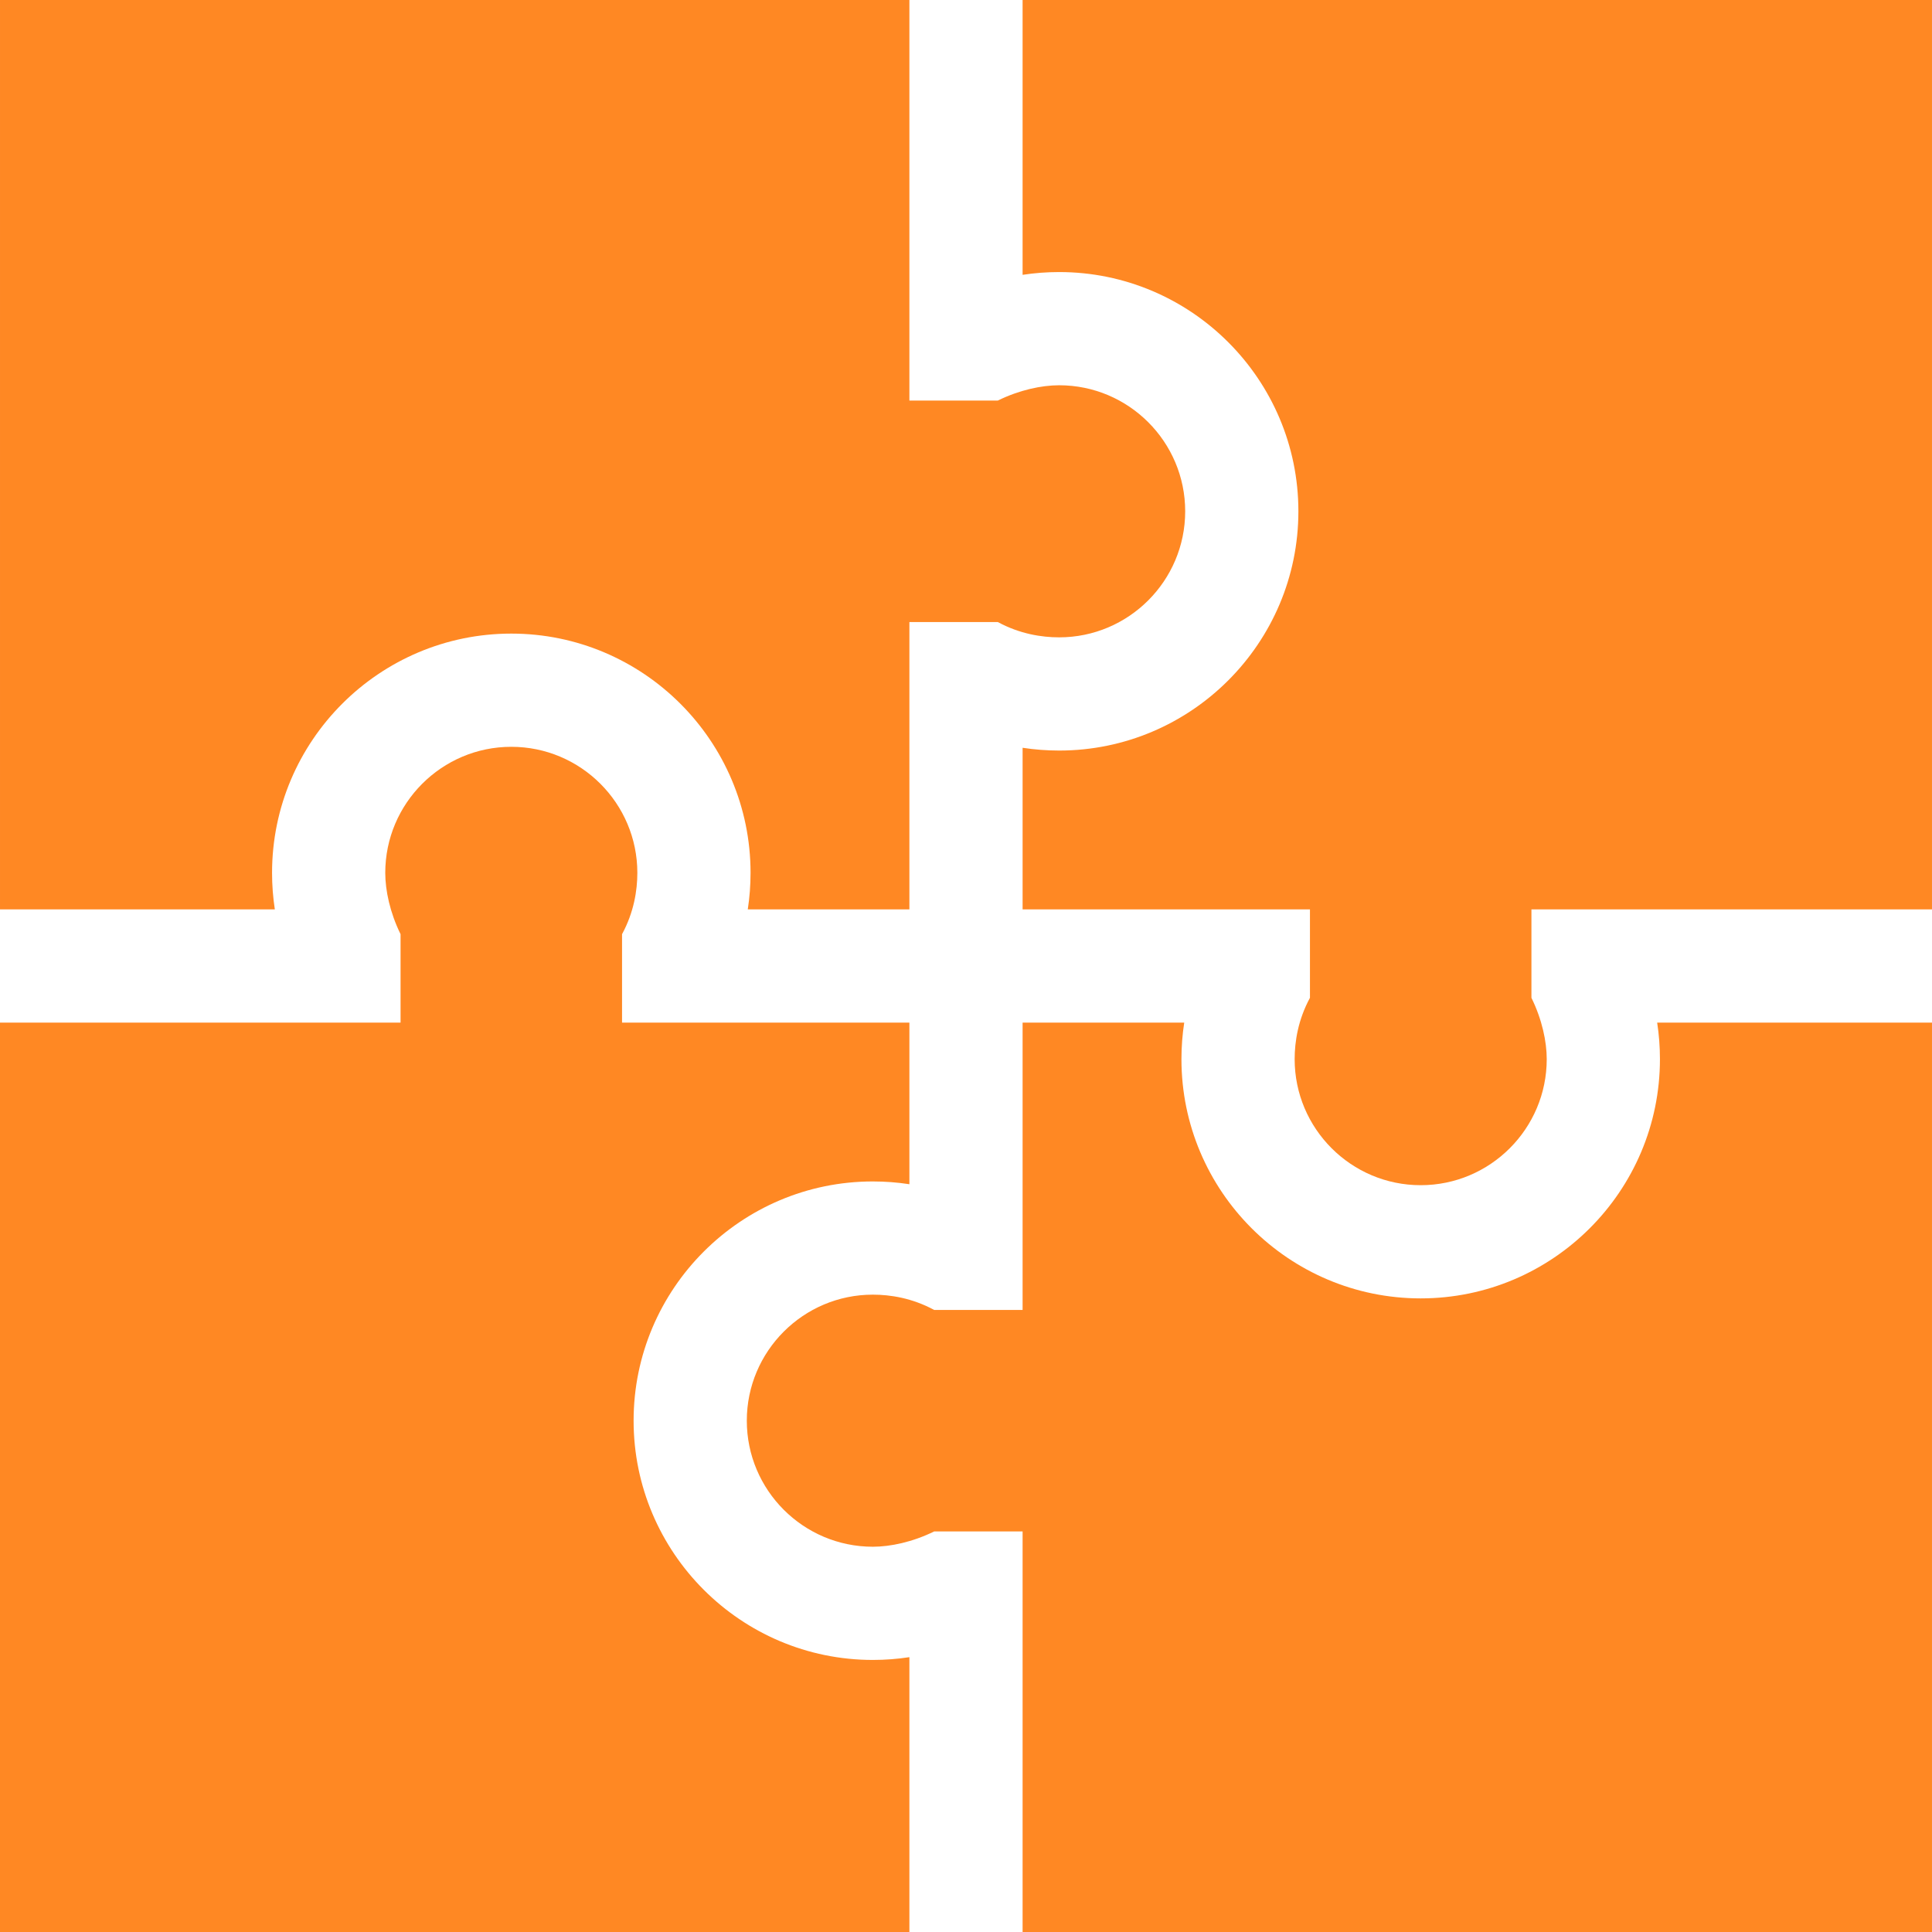
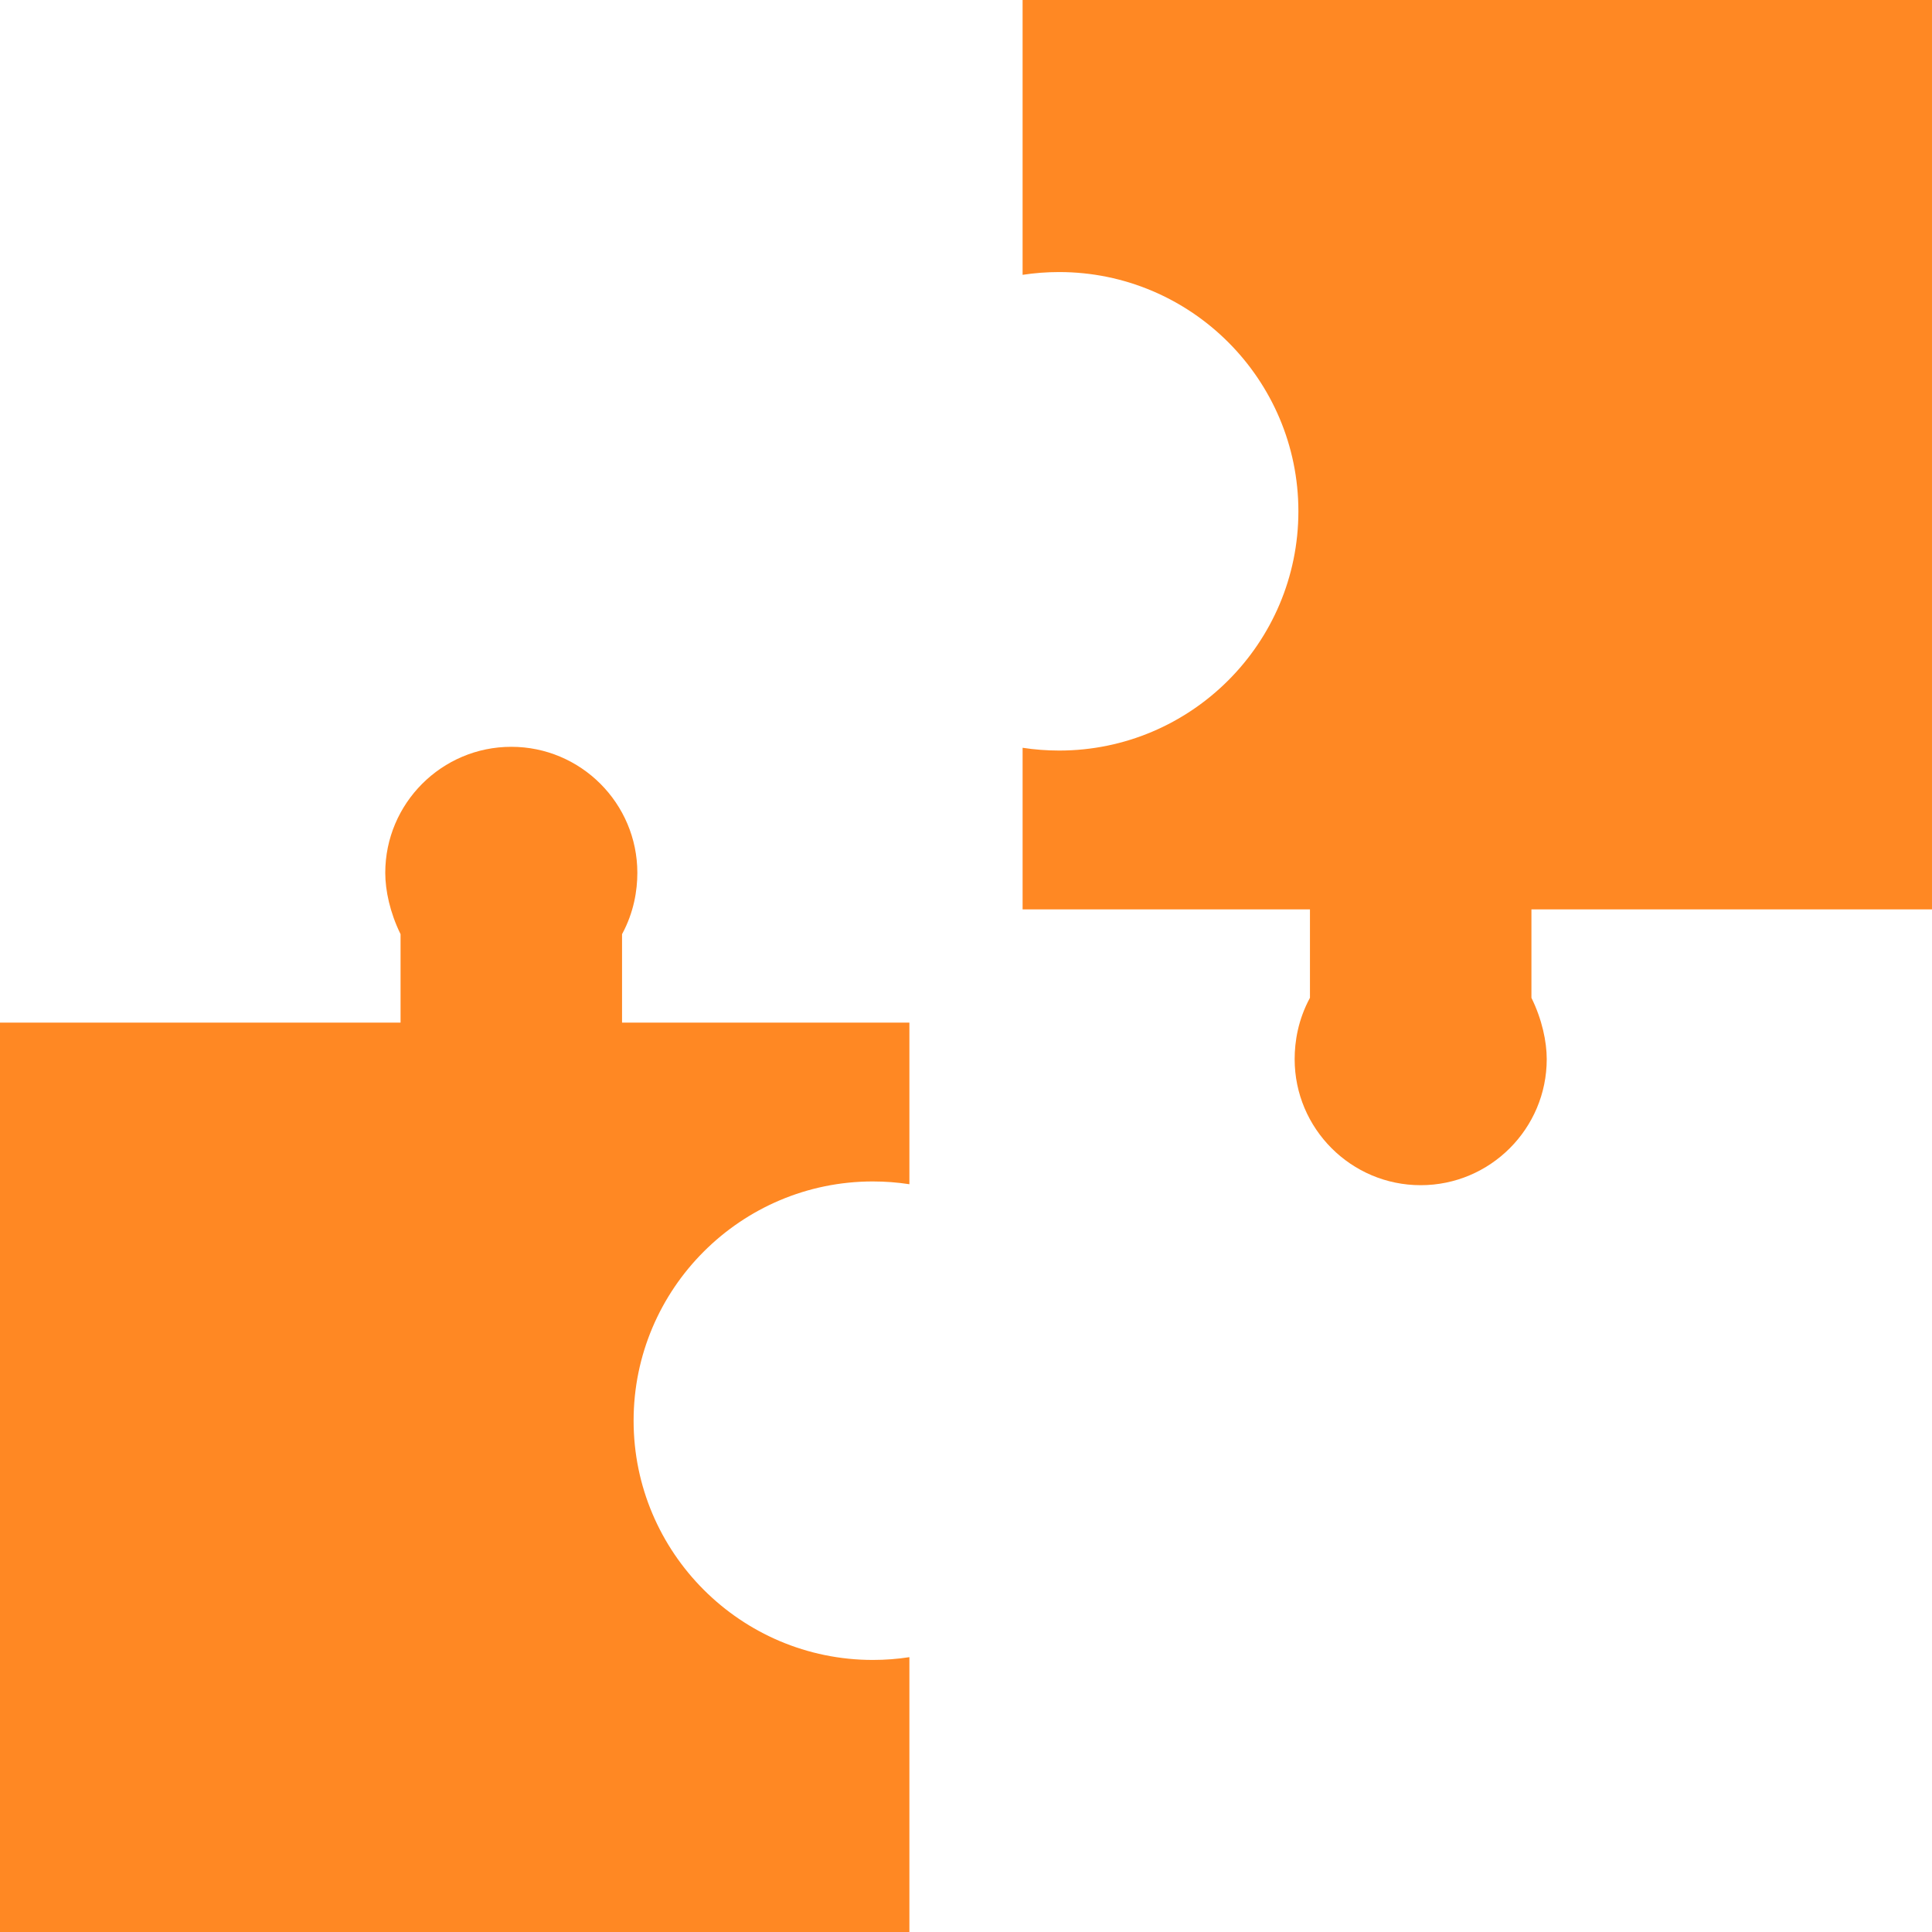
<svg xmlns="http://www.w3.org/2000/svg" id="Capa_1" enable-background="new 0 0 512.001 512.001" height="512" viewBox="0 0 512.001 512.001" width="512">
  <g>
    <path d="m231.315 313.097c3.268 0 6.5.246 9.685.735v-42.832h-76.151v-23.429c3.152-5.821 4.055-11.612 4.055-16.256 0-18.418-14.984-33.403-33.403-33.403-18.418 0-33.402 14.984-33.402 33.403 0 4.644 1.236 10.519 4.055 16.255v23.43h-106.154v241h241v-72.833c-3.185.49-6.416.736-9.685.736-34.961 0-63.403-28.442-63.403-63.403s28.443-63.403 63.403-63.403z" fill="#ff8823" opacity="1" original-fill="#000000" />
-     <path d="m313.097 280.685c0-3.268.246-6.5.735-9.685h-42.832v76.151h-23.429c-5.821-3.152-11.612-4.055-16.256-4.055-18.418 0-33.403 14.984-33.403 33.403 0 18.418 14.984 33.402 33.403 33.402 4.644 0 10.519-1.236 16.255-4.055h23.43v106.152h241v-241h-72.833c.49 3.185.736 6.416.736 9.685 0 34.961-28.442 63.403-63.403 63.403s-63.403-28.44-63.403-63.401z" fill="#ff8823" opacity="1" original-fill="#000000" />
    <path d="m280.685 198.904c-3.268 0-6.5-.246-9.685-.735v42.831h76.151v23.429c-3.152 5.821-4.055 11.612-4.055 16.256 0 18.418 14.984 33.403 33.403 33.403 18.418 0 33.402-14.984 33.402-33.403 0-4.644-1.236-10.519-4.055-16.255v-23.43h106.152v-241h-241v72.833c3.185-.49 6.416-.736 9.685-.736 34.961 0 63.403 28.442 63.403 63.403s-28.44 63.404-63.401 63.404z" fill="#ff8823" opacity="1" original-fill="#000000" />
-     <path d="m198.904 231.315c0 3.268-.246 6.5-.735 9.685h42.831v-76.151h23.429c5.821 3.152 11.612 4.055 16.256 4.055 18.418 0 33.403-14.984 33.403-33.403 0-18.418-14.984-33.402-33.403-33.402-4.644 0-10.519 1.236-16.255 4.055h-23.43v-106.154h-241v241h72.833c-.49-3.185-.736-6.416-.736-9.685 0-34.961 28.442-63.403 63.403-63.403s63.404 28.443 63.404 63.403z" fill="#ff8823" opacity="1" original-fill="#000000" />
  </g>
</svg>